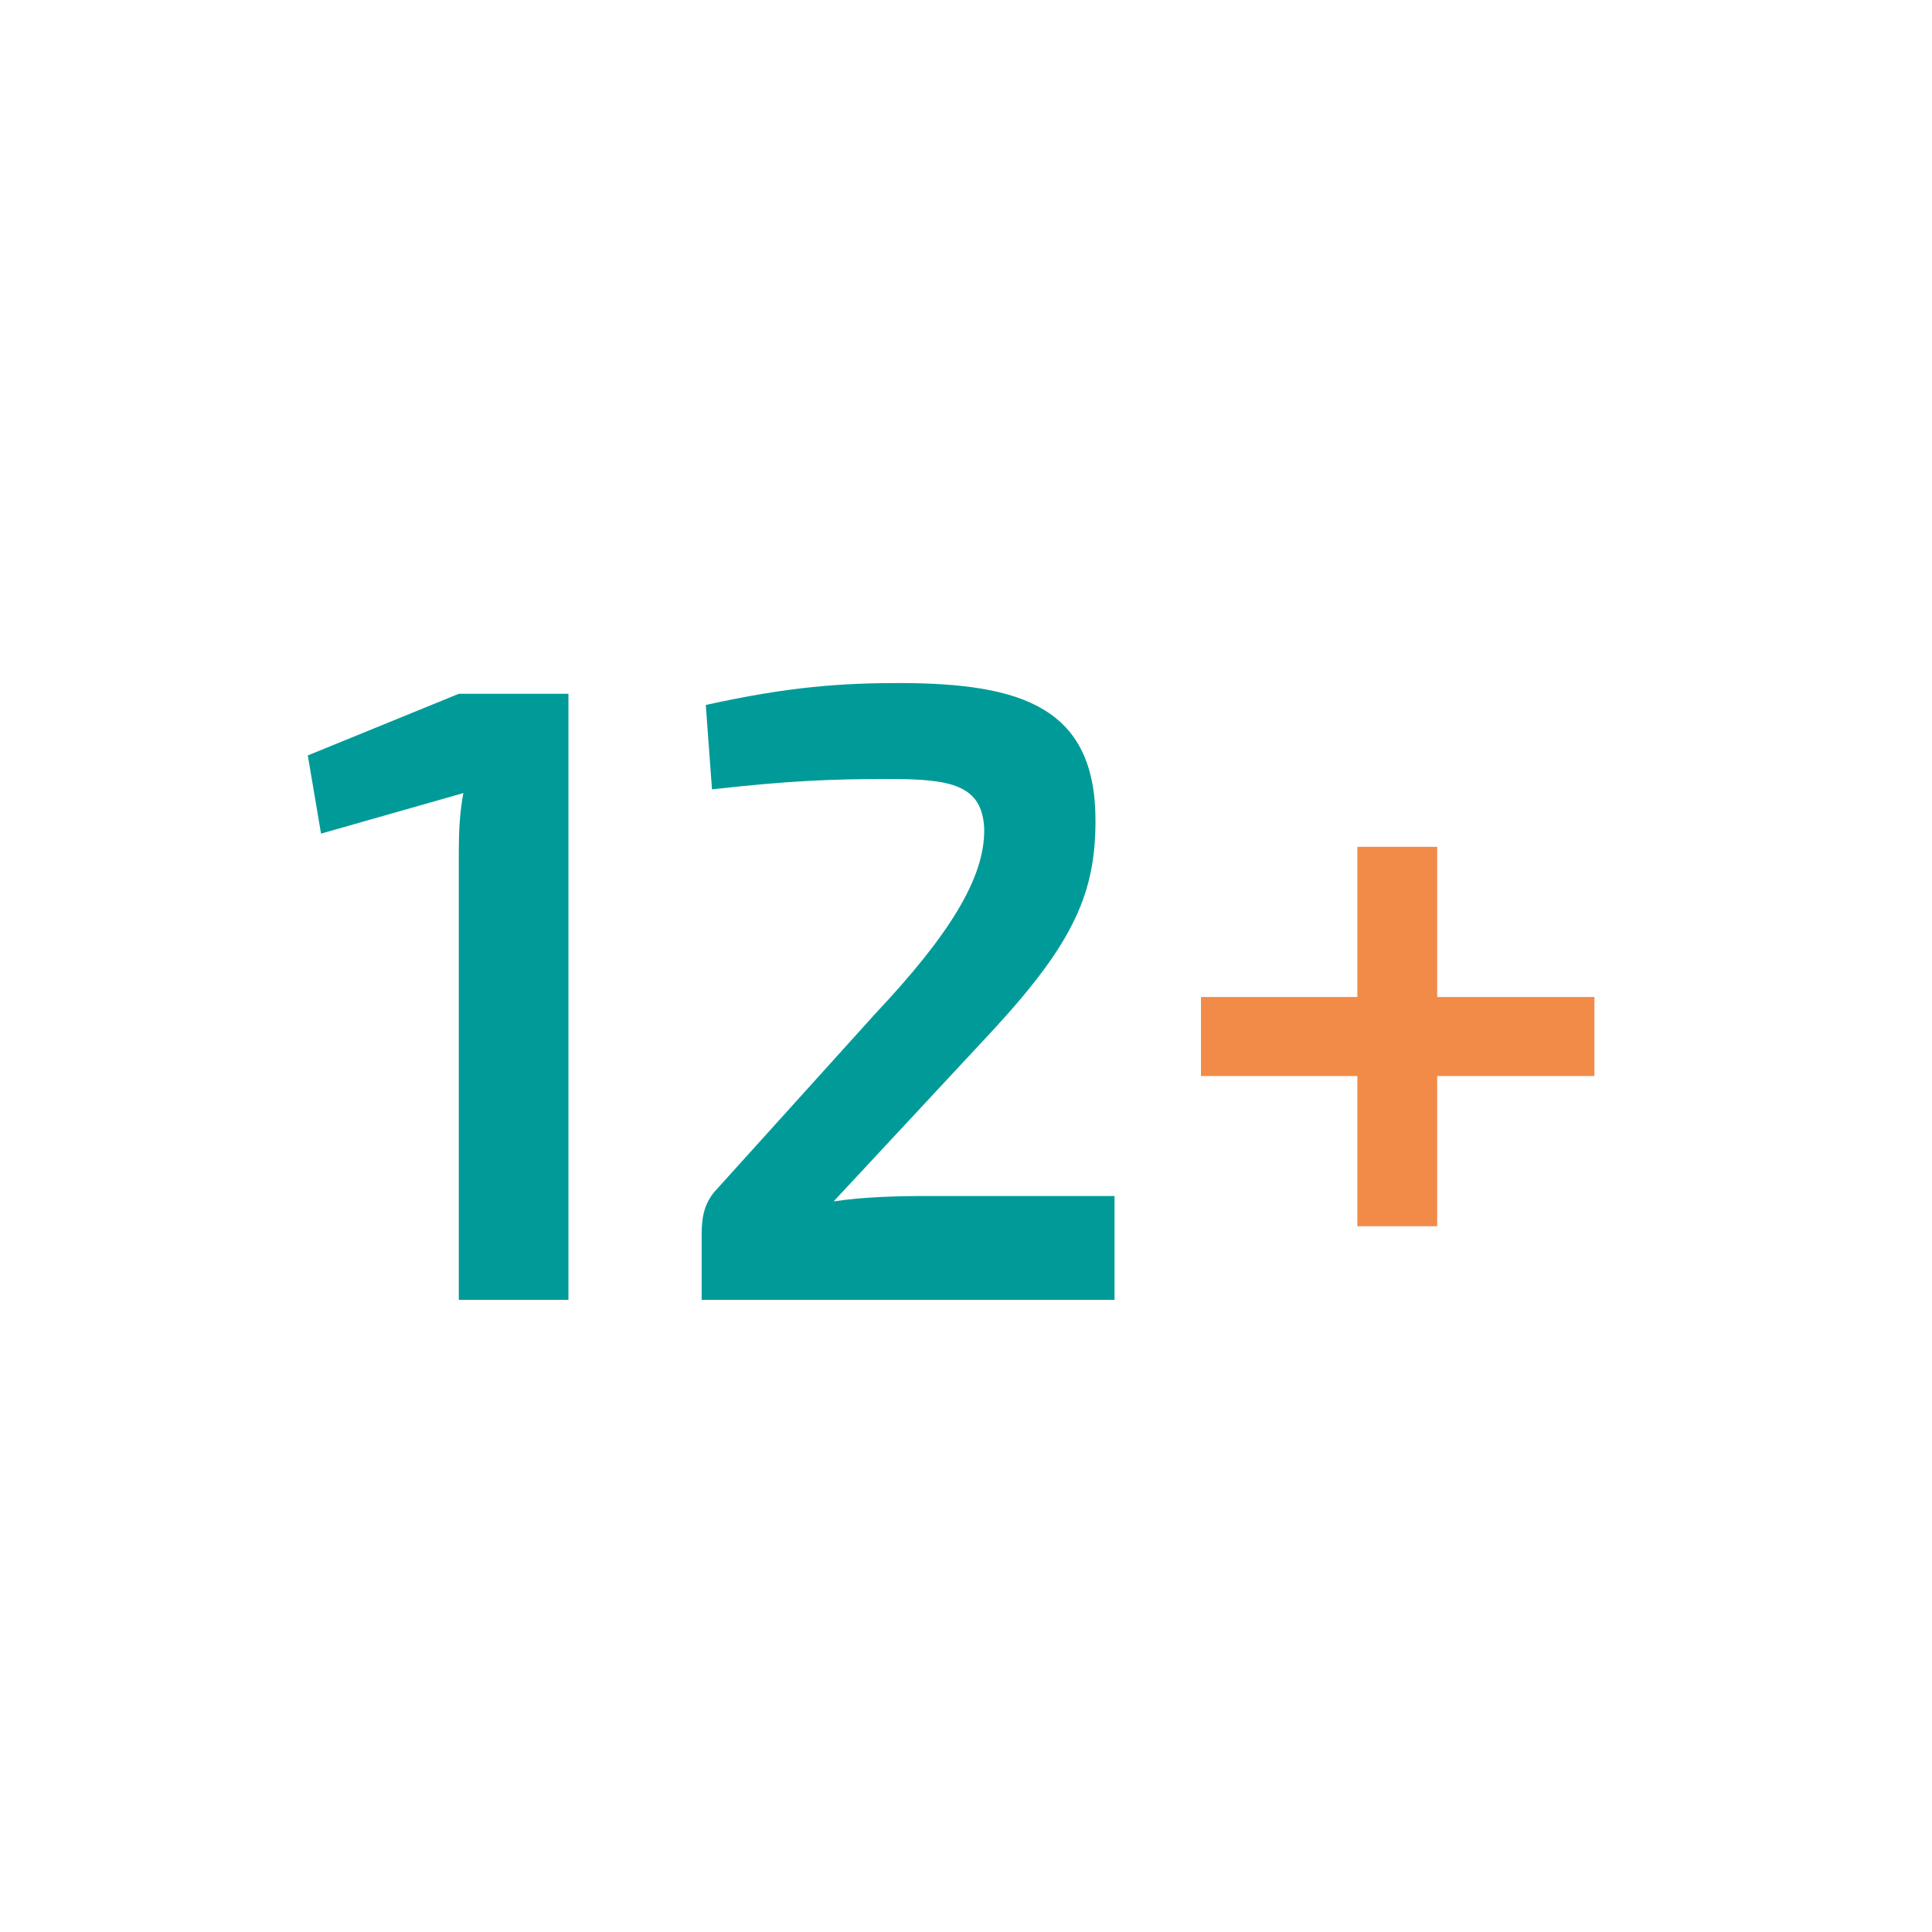
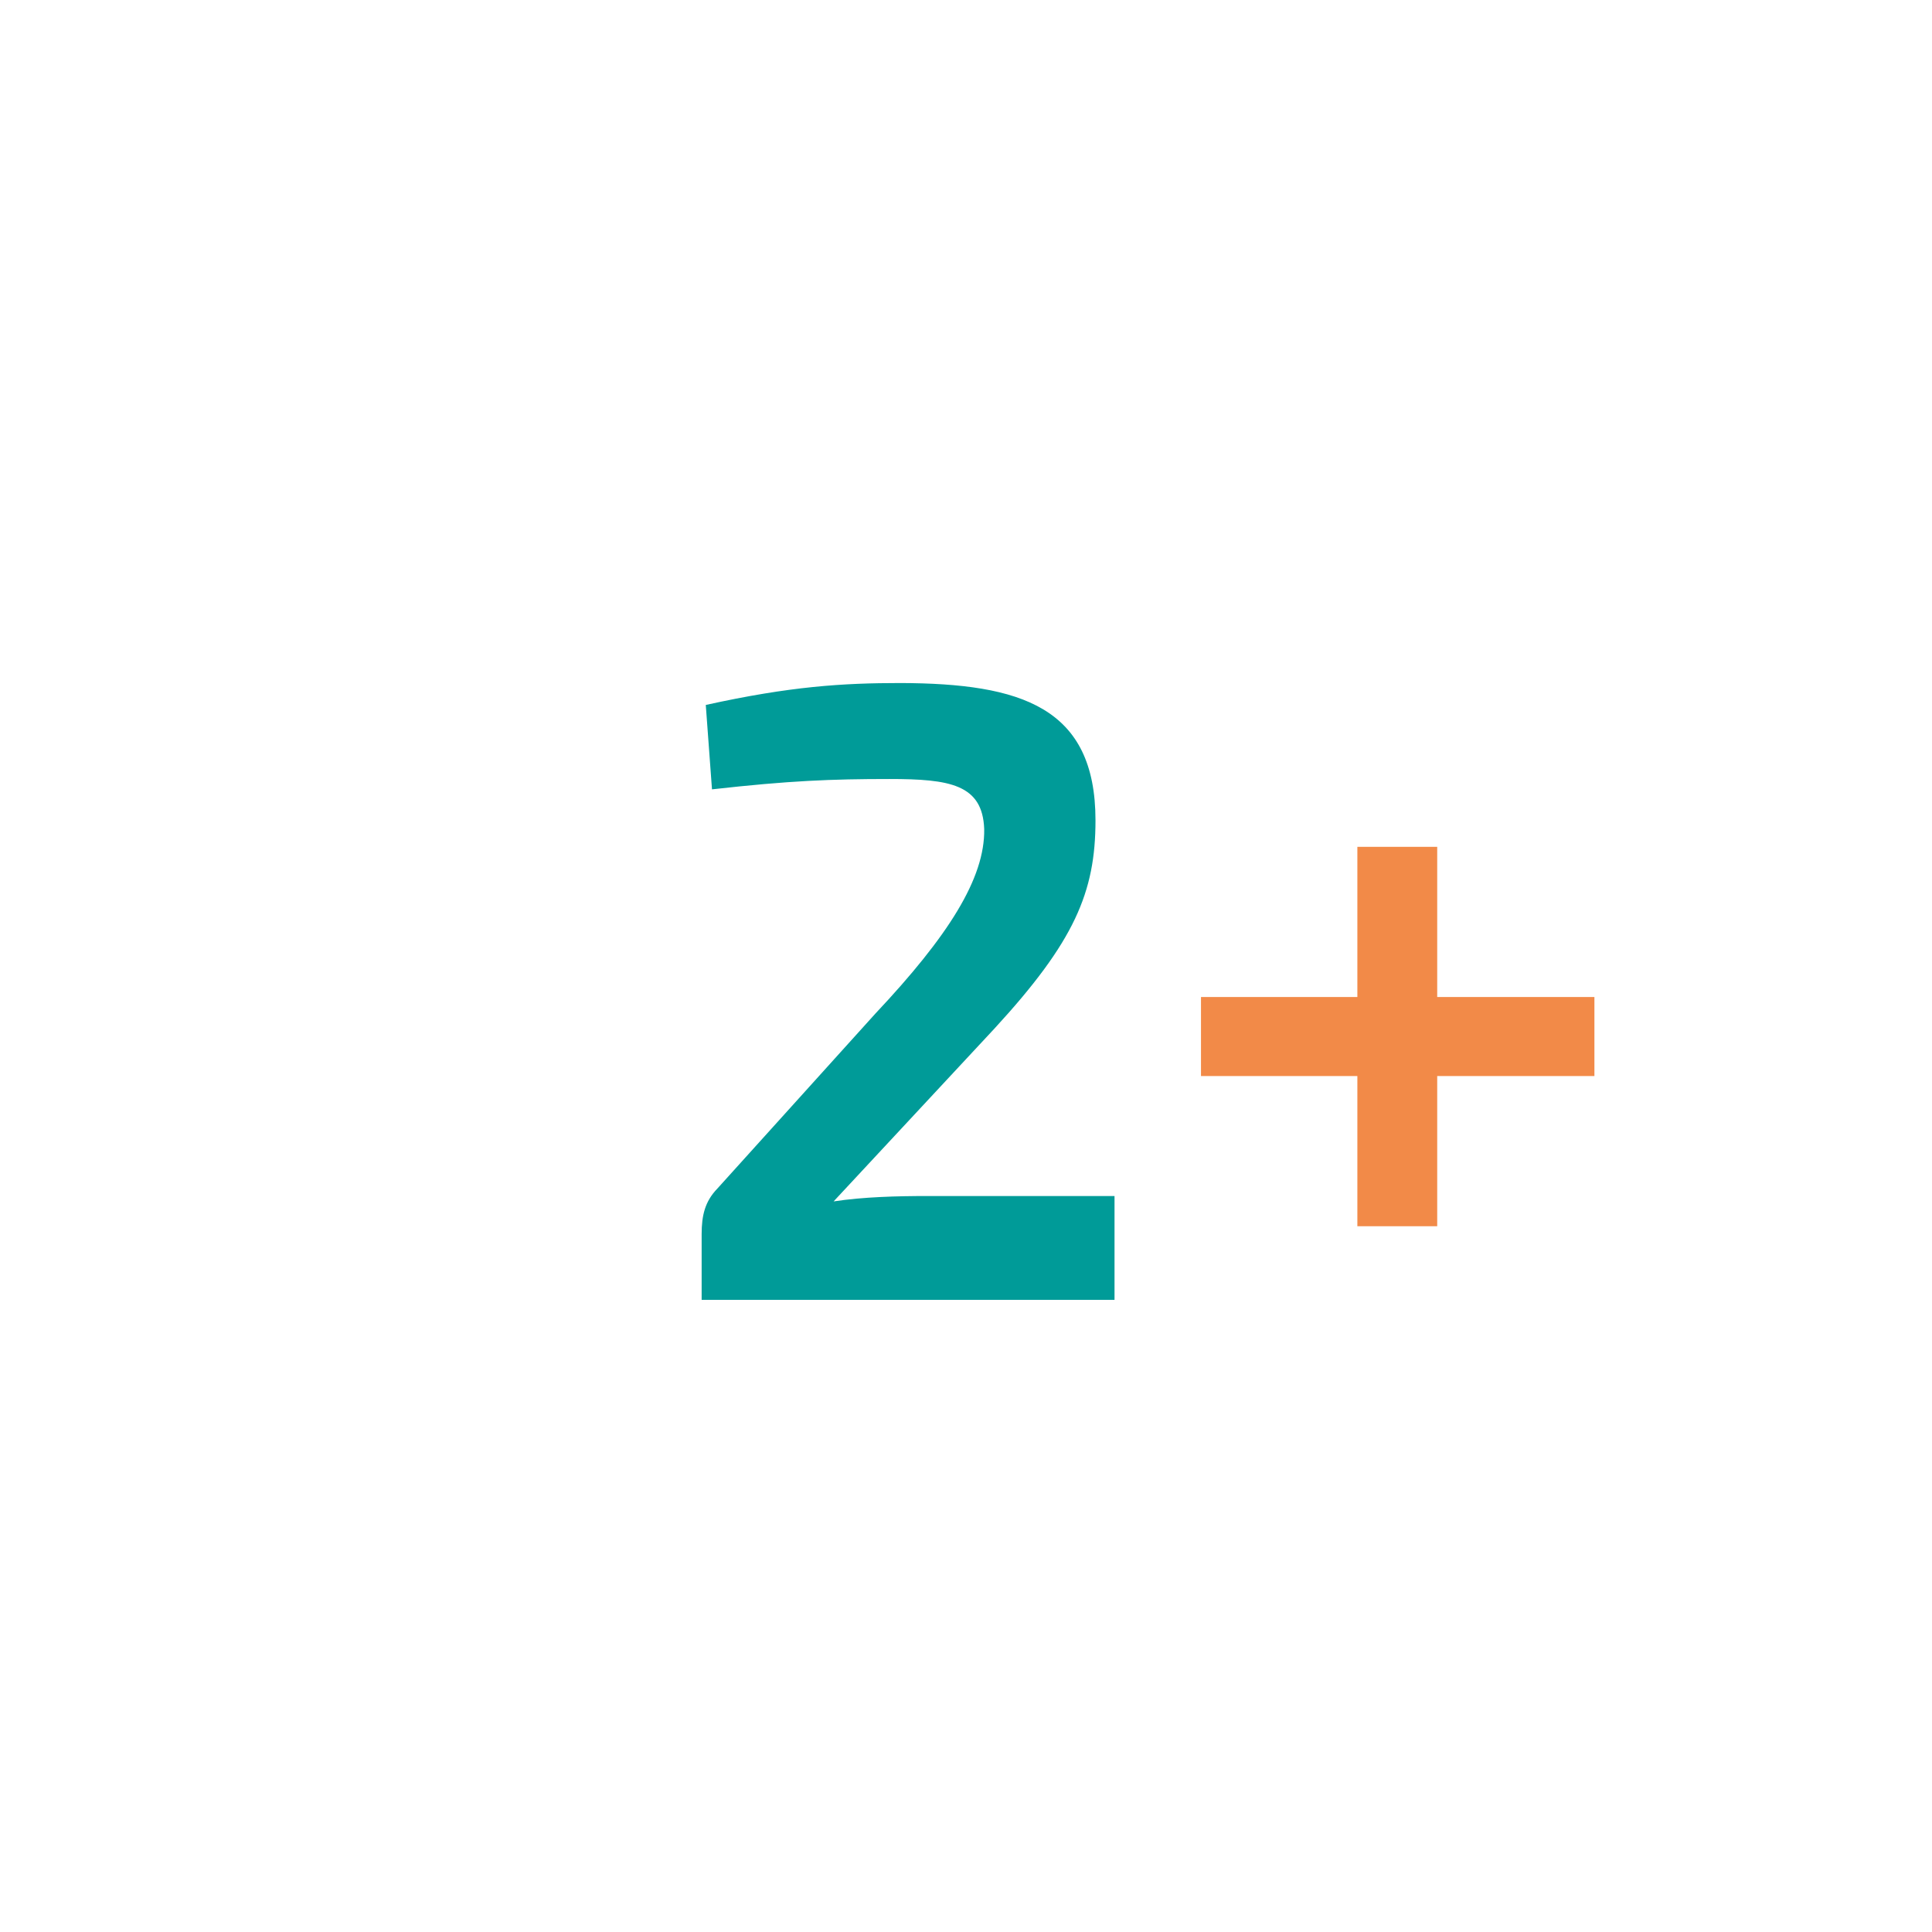
<svg xmlns="http://www.w3.org/2000/svg" version="1.1" id="Ebene_1" x="0px" y="0px" viewBox="0 0 467 467" style="enable-background:new 0 0 467 467;" xml:space="preserve">
  <style type="text/css">
	.st0{fill:#009B98;}
	.st1{fill:#F28A48;}
</style>
  <g>
-     <path class="st0" d="M137.4,314.2h-26.5V206.1c0-4.9,0.2-9.6,1.1-14.4l-34.4,9.8l-3.2-18.9l36.5-14.9h26.5V314.2z" />
    <path class="st0" d="M264.8,198.3c0,17.4-5.1,29.3-24.4,50.3l-38.9,41.8c7.2-1.1,15.5-1.3,22.7-1.3h45.2v25.1h-99.8v-15.9   c0-4.5,0.8-7.9,3.8-11l38.2-42.3c17.6-18.7,26.5-32.7,26.3-44.6c-0.4-10.8-8.3-12.1-22.9-12.1c-14,0-24.2,0.4-42.9,2.5l-1.5-20.4   c20.4-4.5,33.1-5.3,47.1-5.3C246.8,165.2,264.8,170.9,264.8,198.3z" />
    <path class="st1" d="M385.4,260.1h-38v36.3h-19.3v-36.3h-37.8V241h37.8v-36.3h19.3V241h38V260.1z" />
  </g>
</svg>